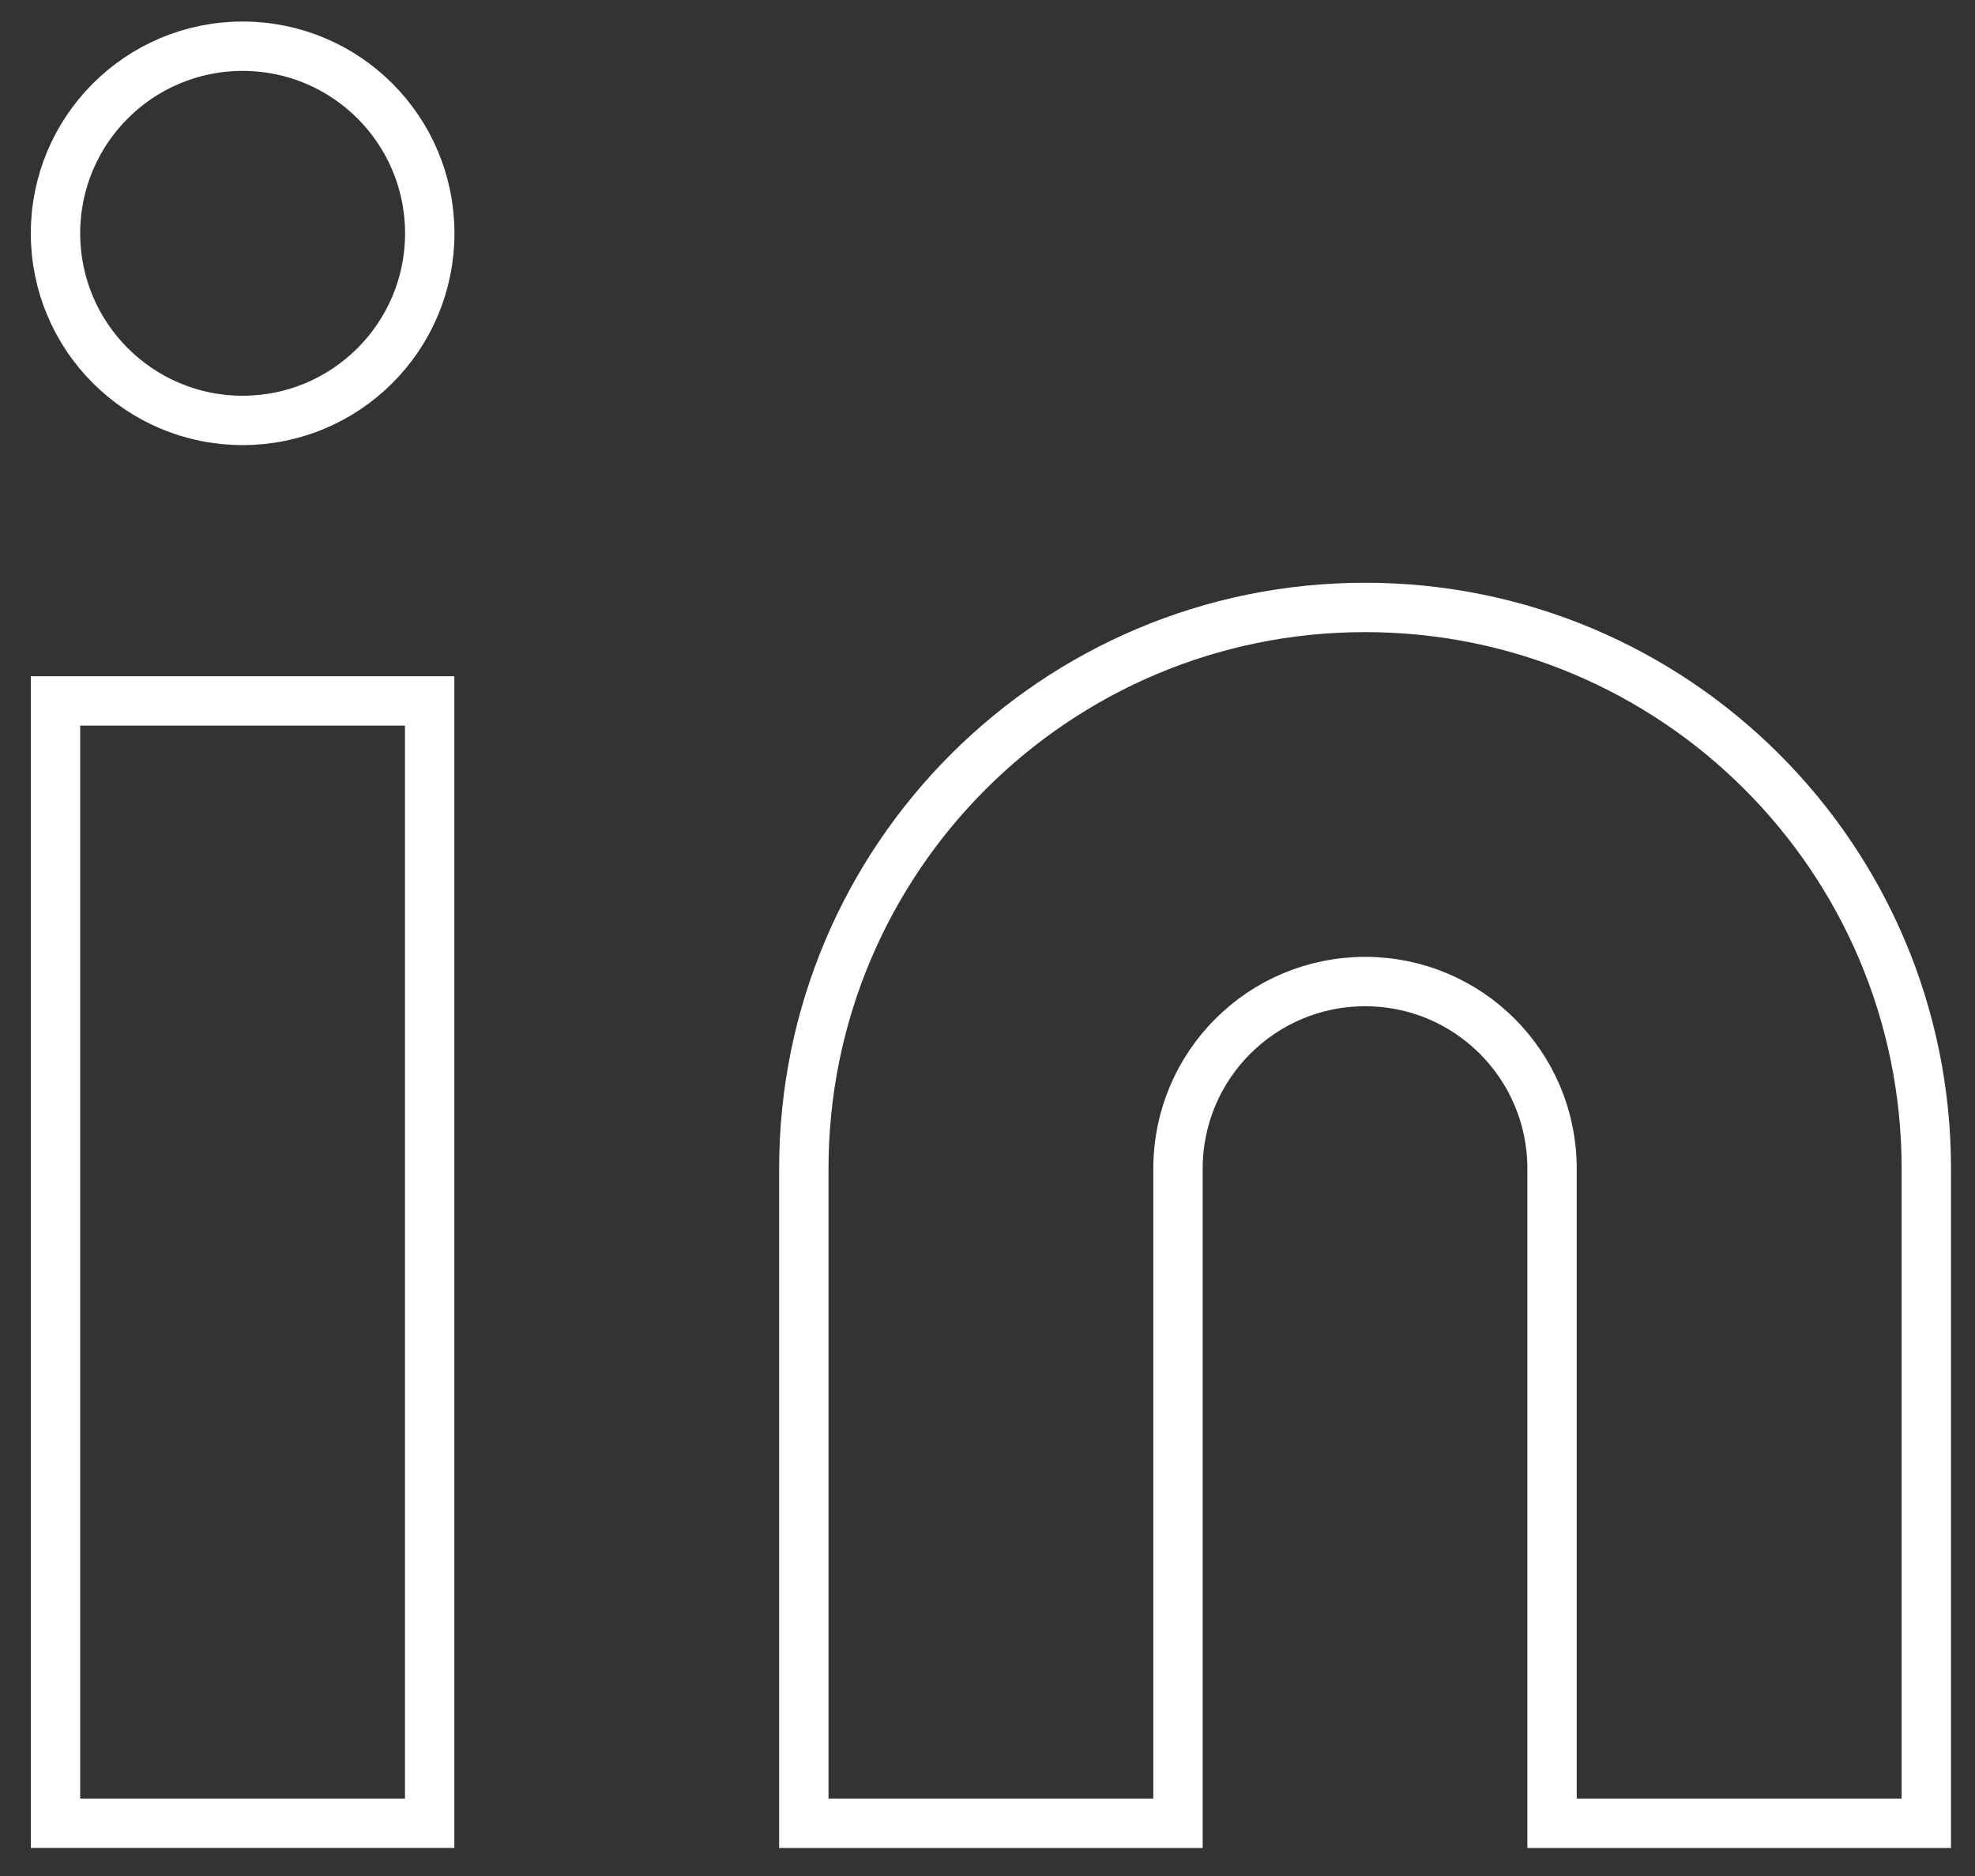
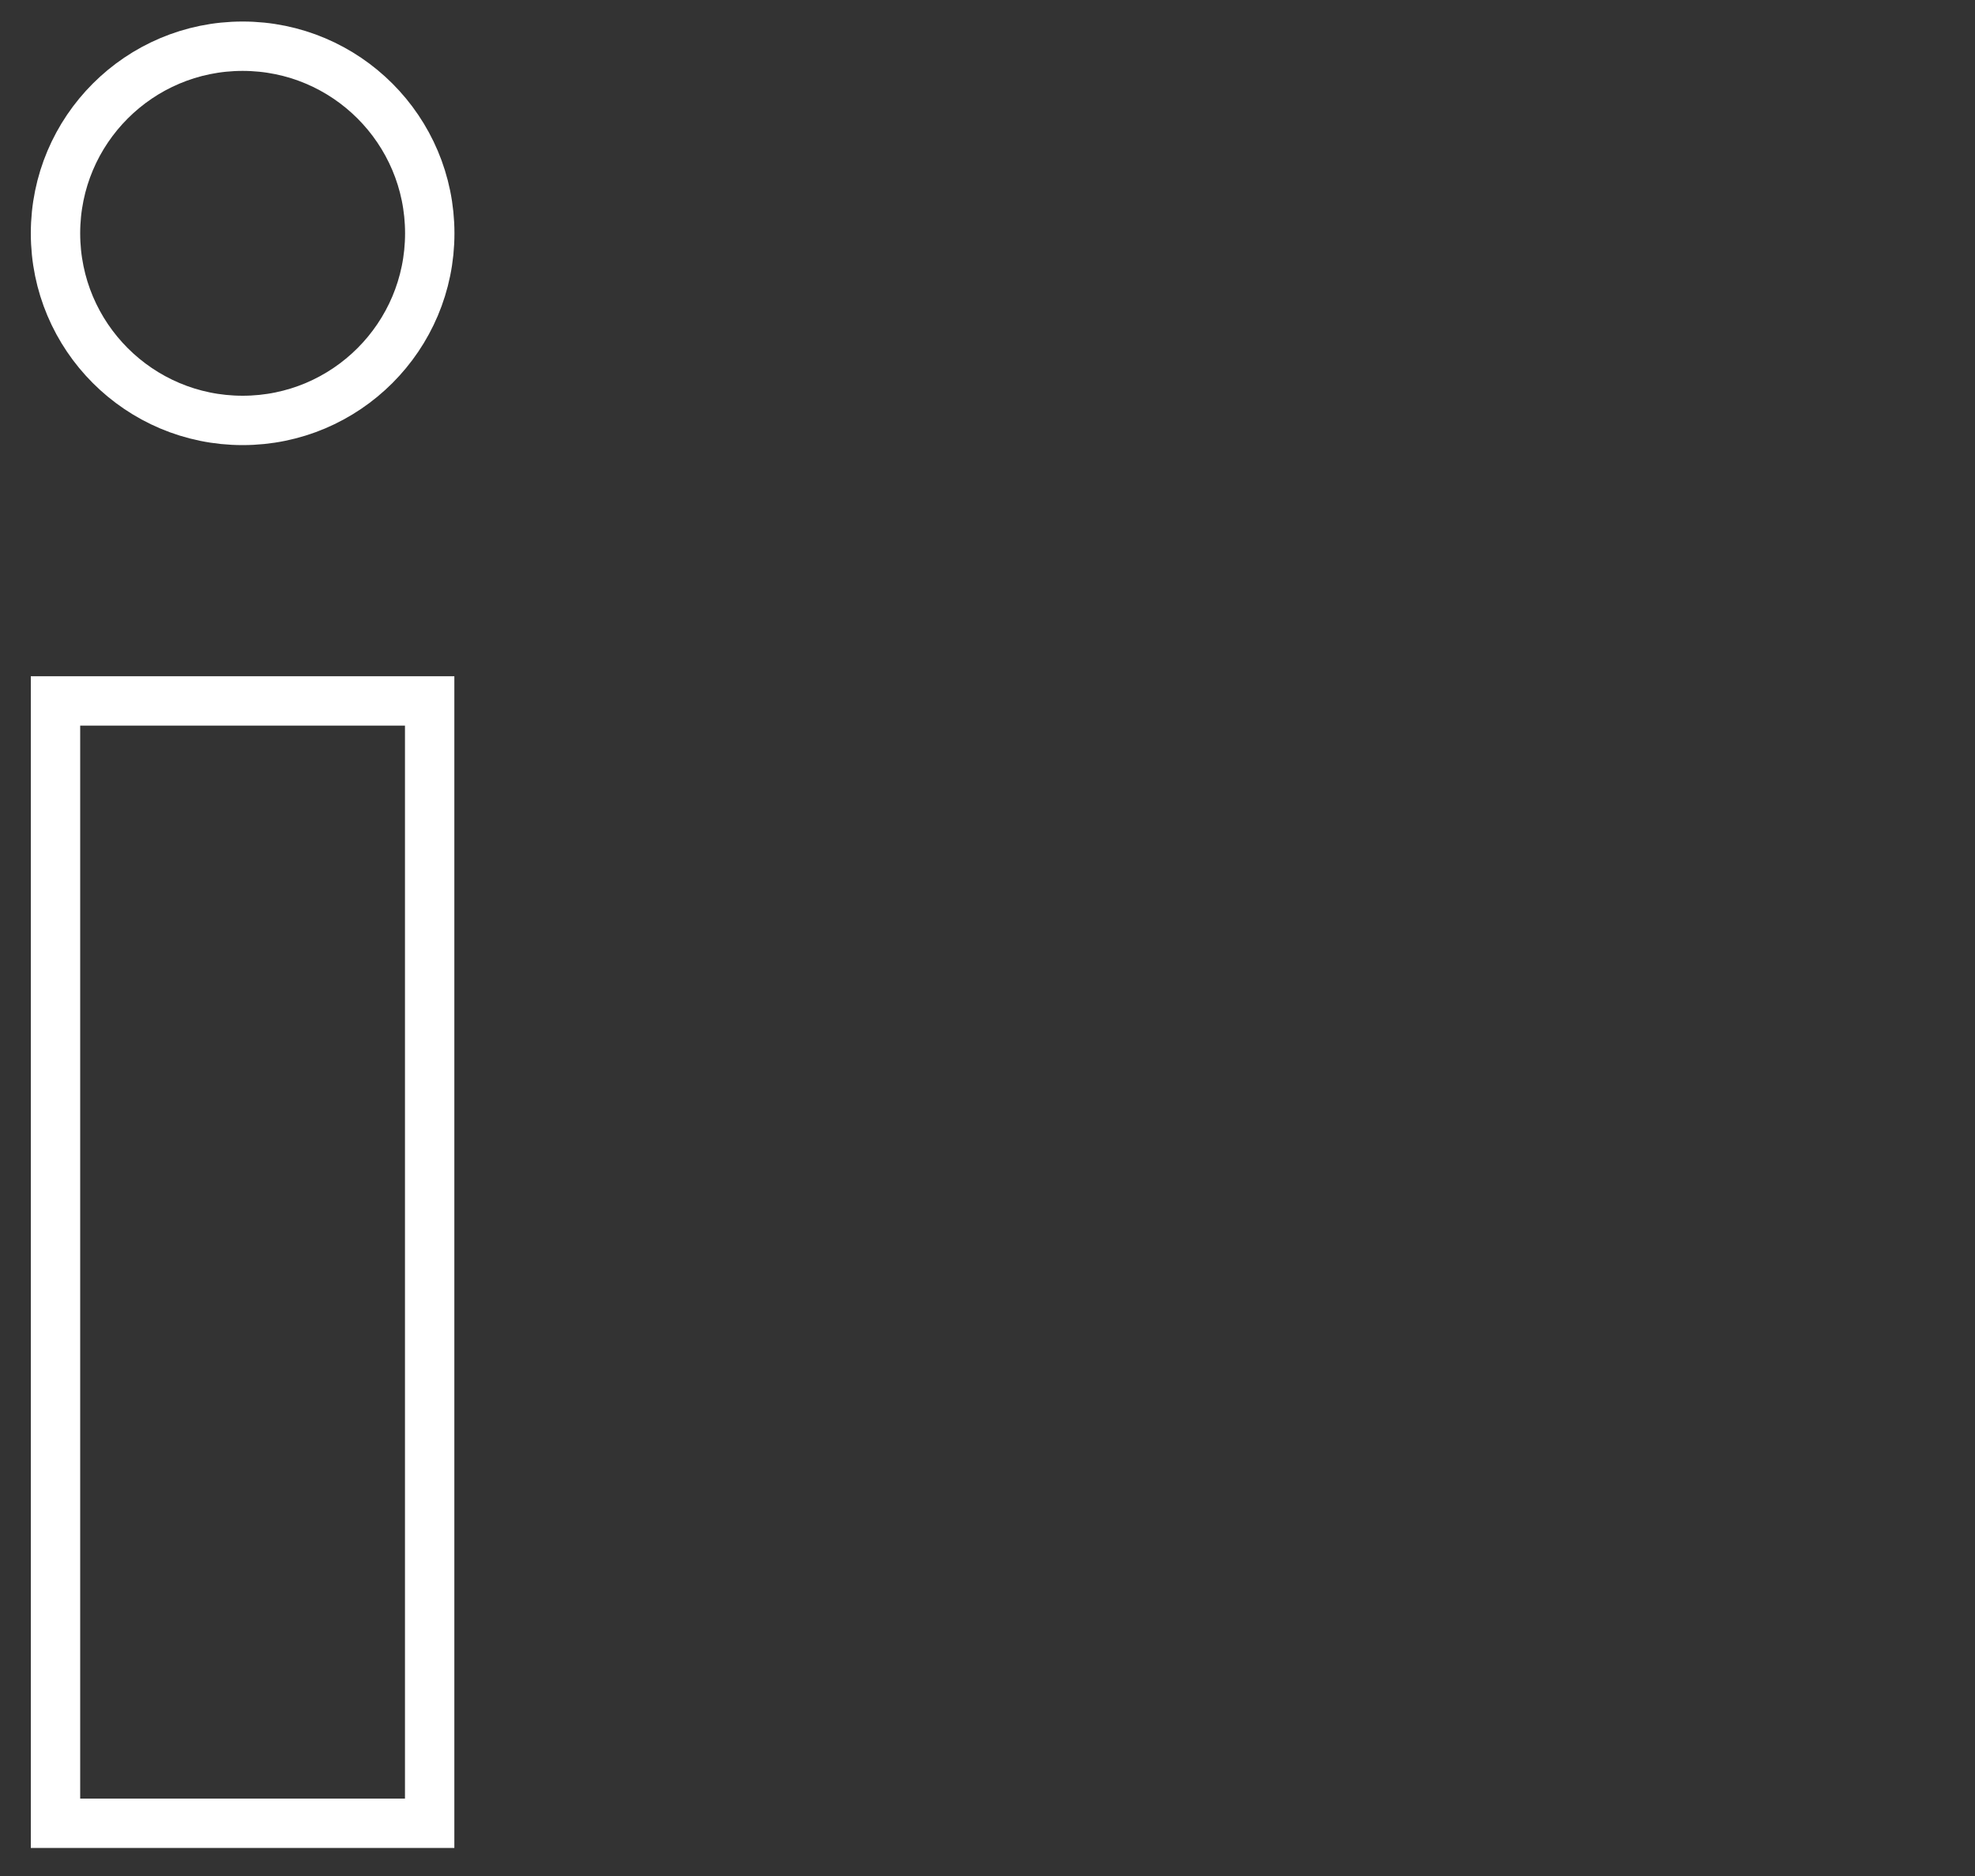
<svg xmlns="http://www.w3.org/2000/svg" viewBox="22.406 471.056 20 19">
  <rect x="22.406" y="471.056" width="20" height="19" fill="#333333" stroke="none" />
-   <path d="M 36.23 477.208 C 39.369 477.208 41.913 479.753 41.913 482.892 L 41.913 489.522 L 38.123 489.522 L 38.123 482.892 C 38.123 481.845 37.276 480.997 36.23 480.997 C 35.183 480.997 34.335 481.845 34.335 482.892 L 34.335 489.522 L 30.546 489.522 L 30.546 482.892 C 30.546 479.753 33.091 477.208 36.23 477.208 Z" style="fill: rgba(0, 0, 0, 0); stroke-width: 0.5px; stroke: rgb(255, 255, 255);" />
  <rect x="22.968" y="478.155" width="3.789" height="11.367" style="fill: rgba(0, 0, 0, 0); stroke-width: 0.5px; stroke: rgb(255, 255, 255);" />
  <circle cx="24.863" cy="473.419" r="1.895" style="fill: rgba(0, 0, 0, 0); stroke-width: 0.5px; stroke: rgb(255, 255, 255);" />
</svg>